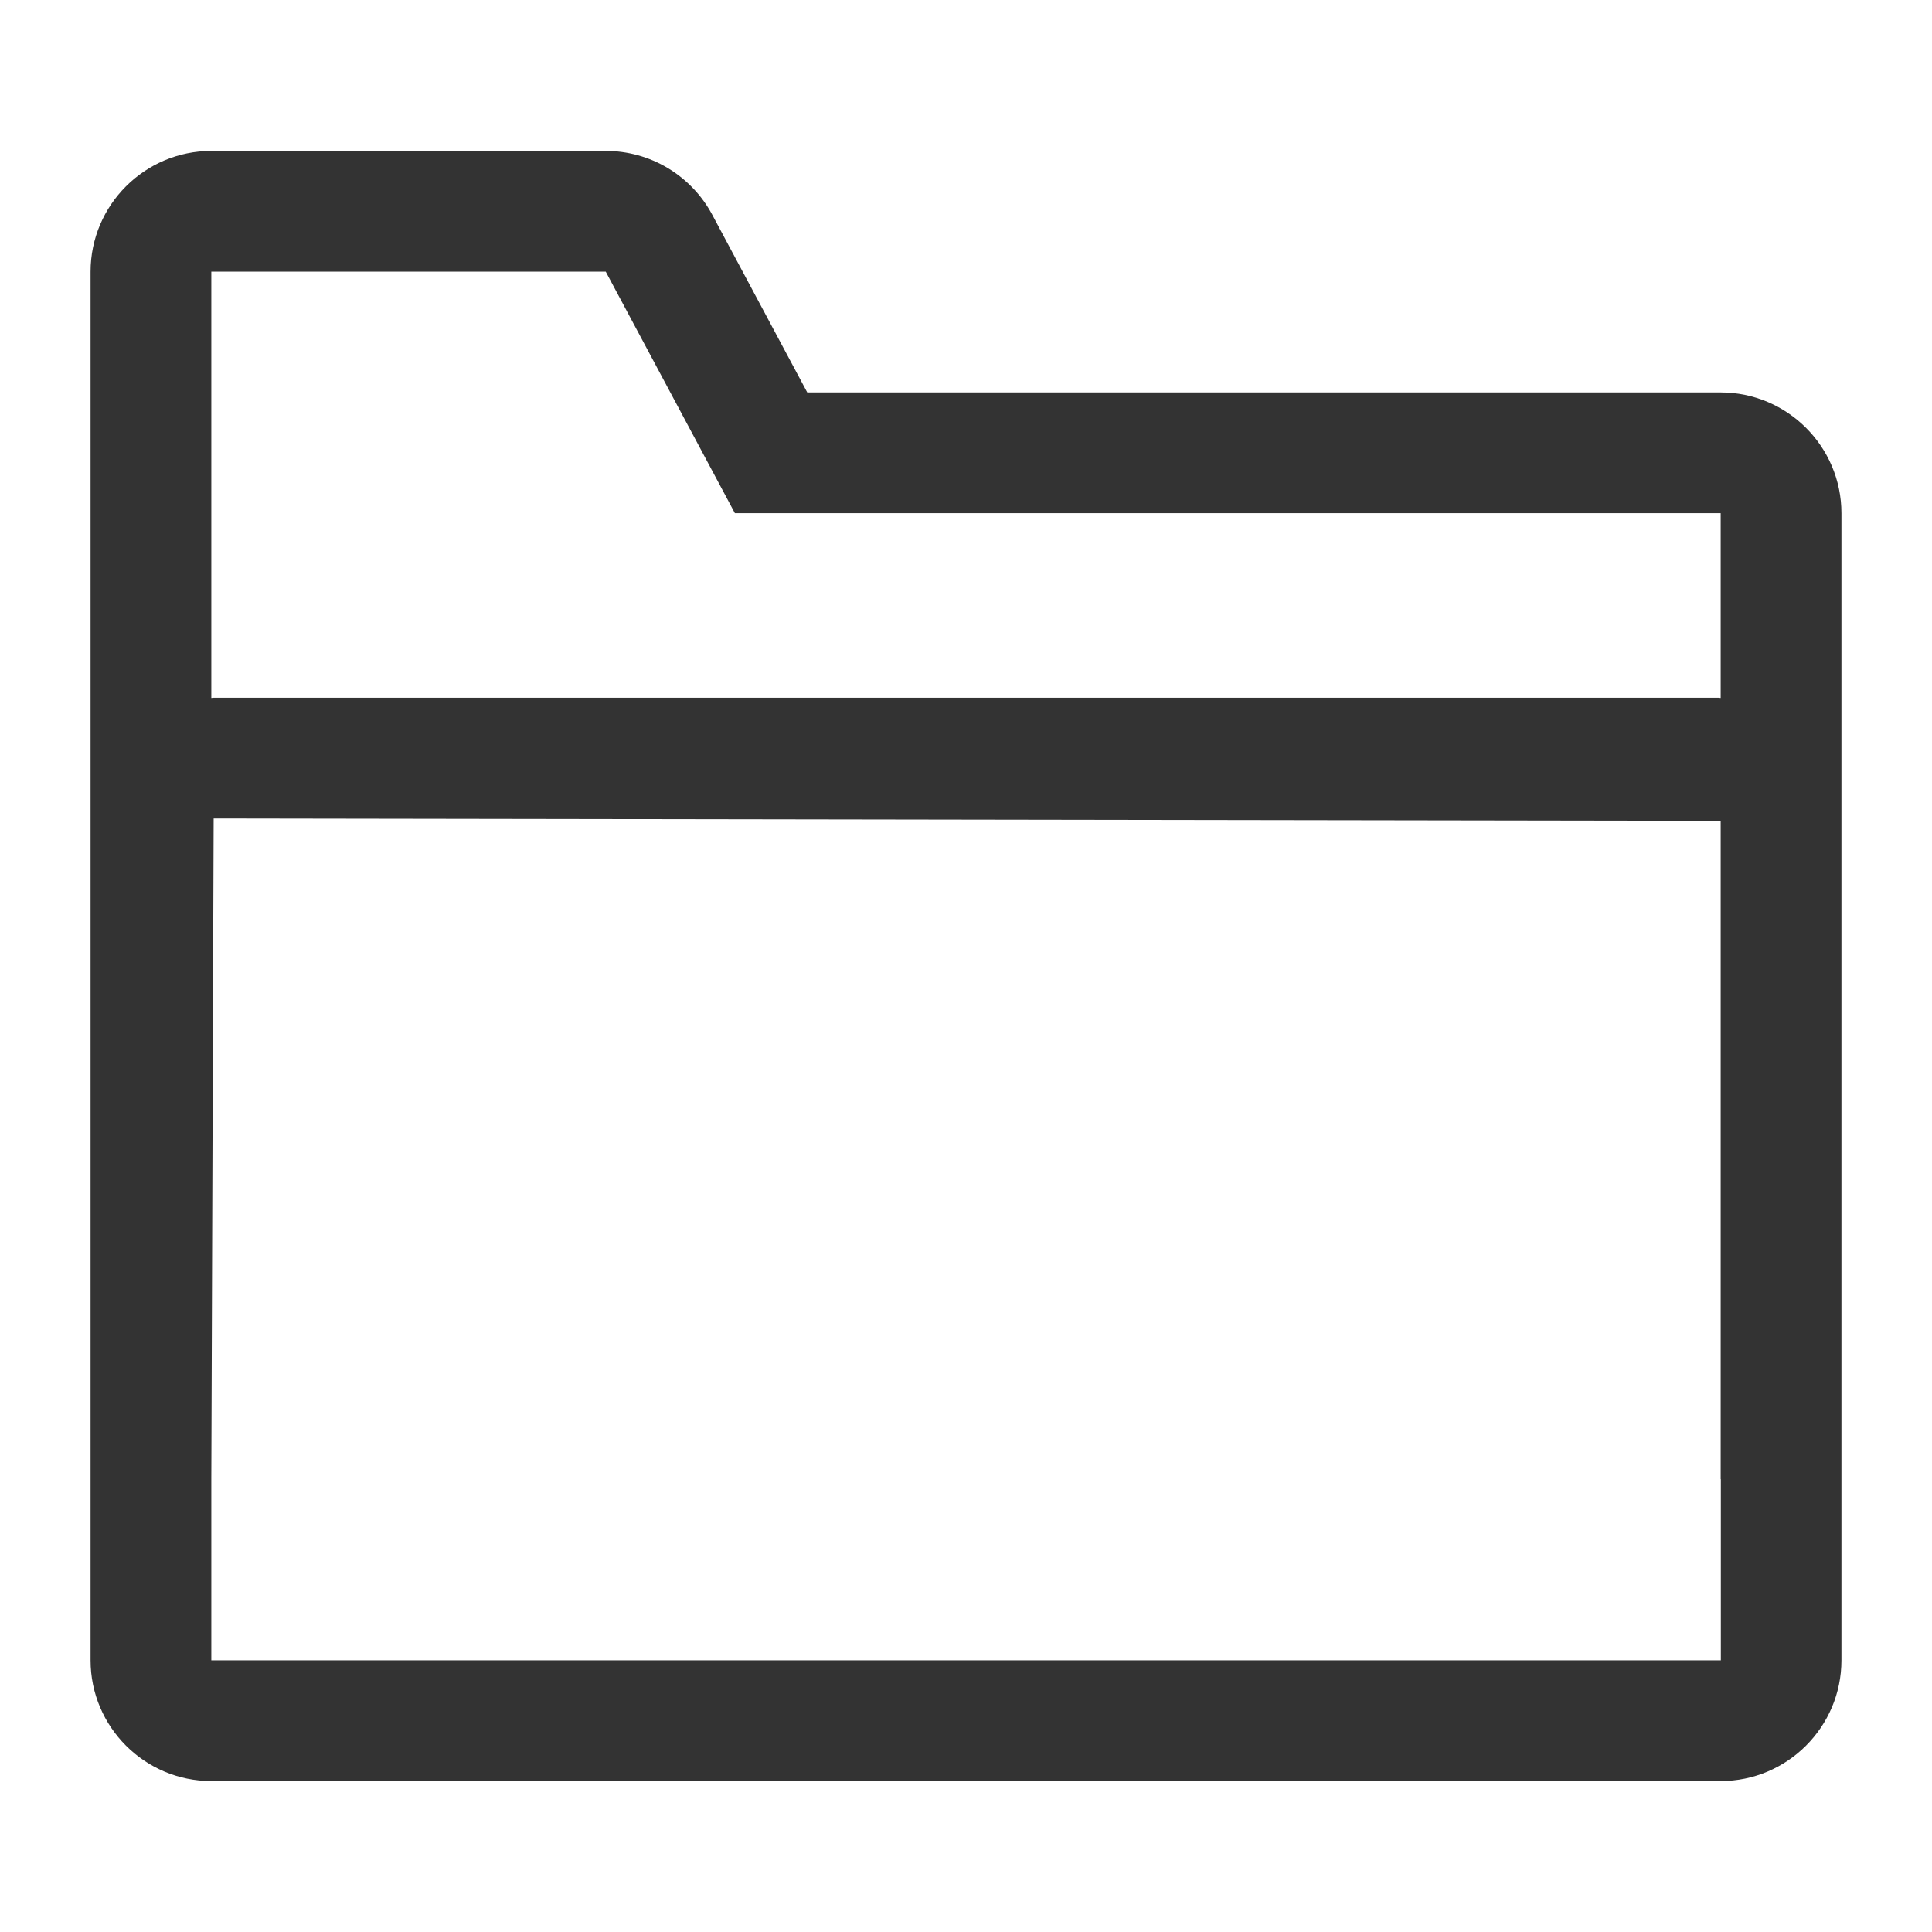
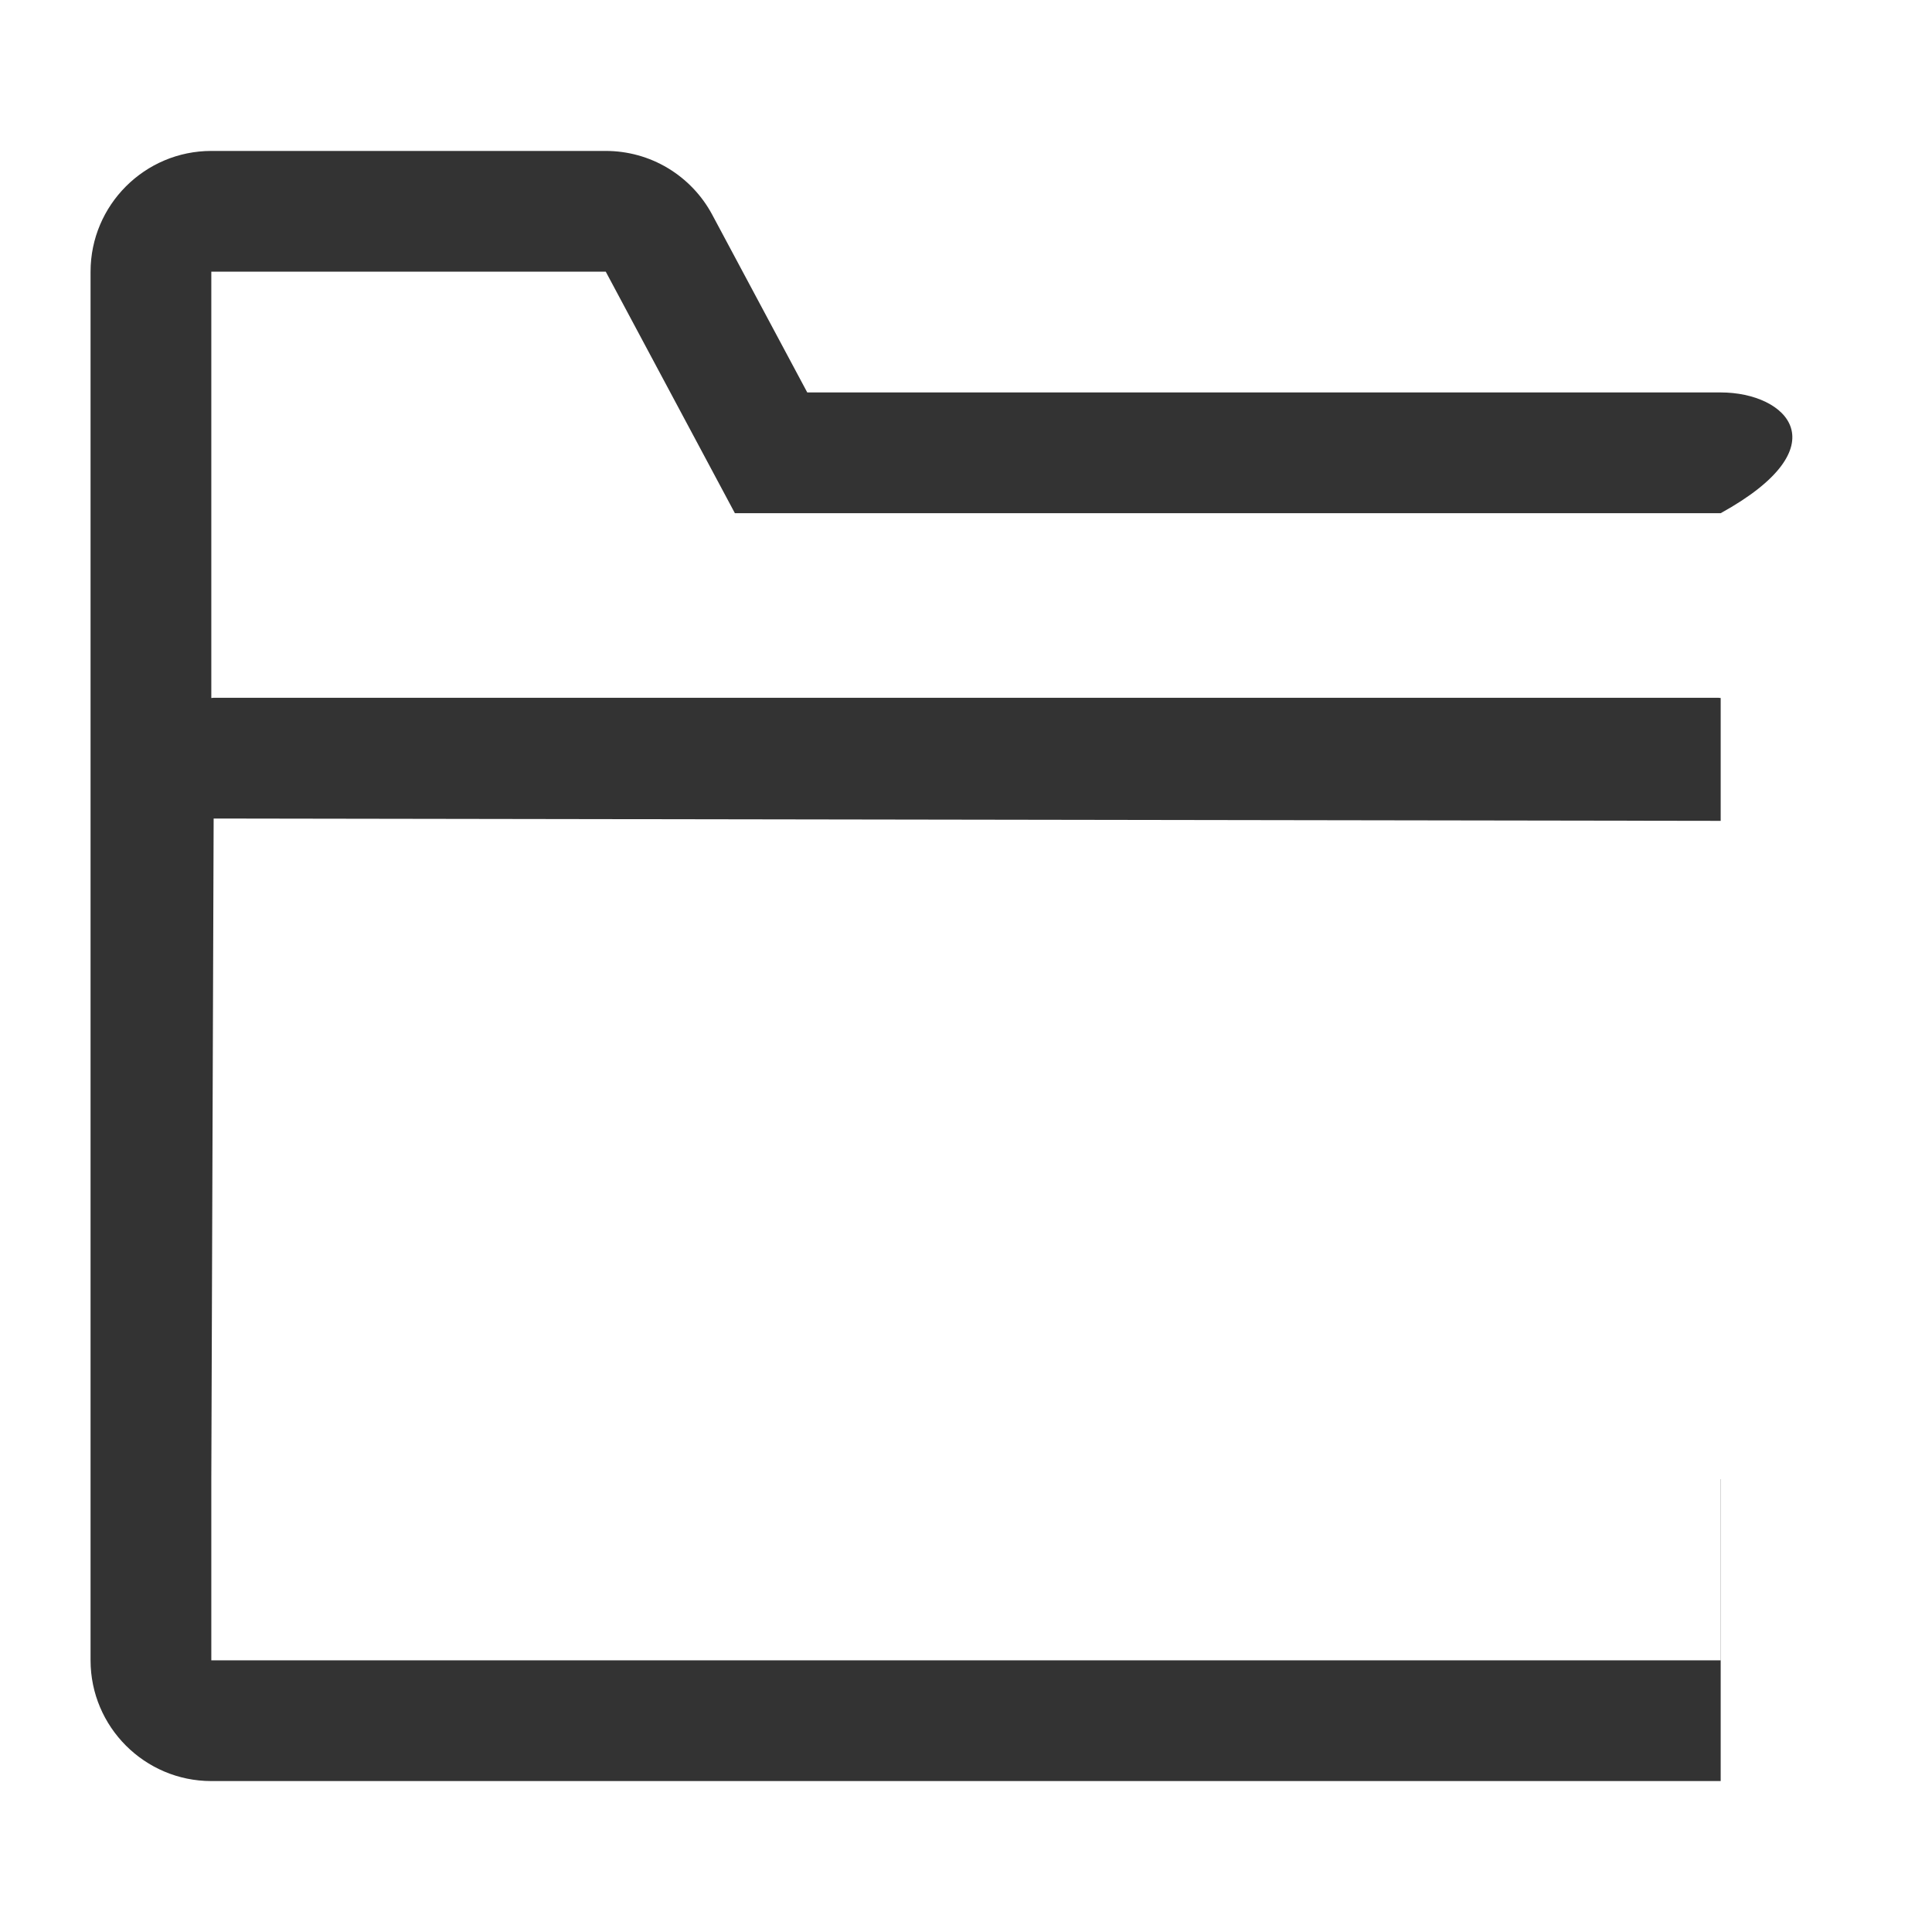
<svg xmlns="http://www.w3.org/2000/svg" width="24" height="24" viewBox="0 0 24 24" fill="none">
-   <path d="M21.375 4.875H10.028L8.848 2.668C8.72 2.428 8.529 2.228 8.296 2.088C8.063 1.948 7.796 1.875 7.525 1.875H2.625C1.798 1.875 1.125 2.548 1.125 3.375V20.625C1.125 21.452 1.798 22.125 2.625 22.125H21.375C22.202 22.125 22.875 21.452 22.875 20.625V6.375C22.875 5.548 22.202 4.875 21.375 4.875ZM2.625 3.375H7.525L9.129 6.375H21.375V8.671C21.365 8.671 21.356 8.668 21.346 8.668H2.654C2.644 8.668 2.635 8.671 2.625 8.671V3.375ZM2.625 20.625V18.375L2.654 10.168L21.375 10.197V18.375H21.377V20.625H2.625Z" fill="#333333" />
+   <path d="M21.375 4.875H10.028L8.848 2.668C8.72 2.428 8.529 2.228 8.296 2.088C8.063 1.948 7.796 1.875 7.525 1.875H2.625C1.798 1.875 1.125 2.548 1.125 3.375V20.625C1.125 21.452 1.798 22.125 2.625 22.125H21.375V6.375C22.875 5.548 22.202 4.875 21.375 4.875ZM2.625 3.375H7.525L9.129 6.375H21.375V8.671C21.365 8.671 21.356 8.668 21.346 8.668H2.654C2.644 8.668 2.635 8.671 2.625 8.671V3.375ZM2.625 20.625V18.375L2.654 10.168L21.375 10.197V18.375H21.377V20.625H2.625Z" fill="#333333" />
</svg>